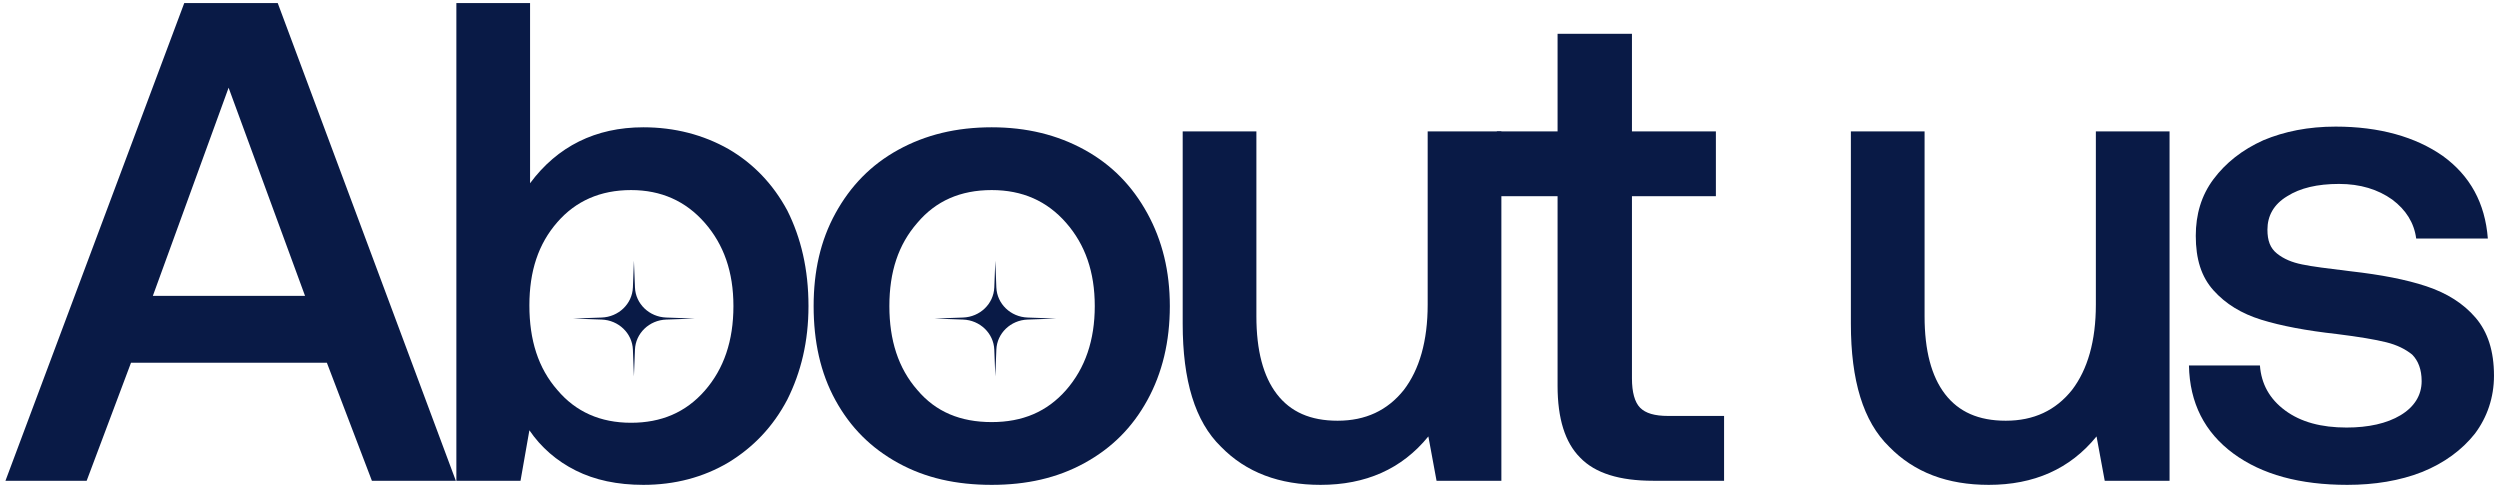
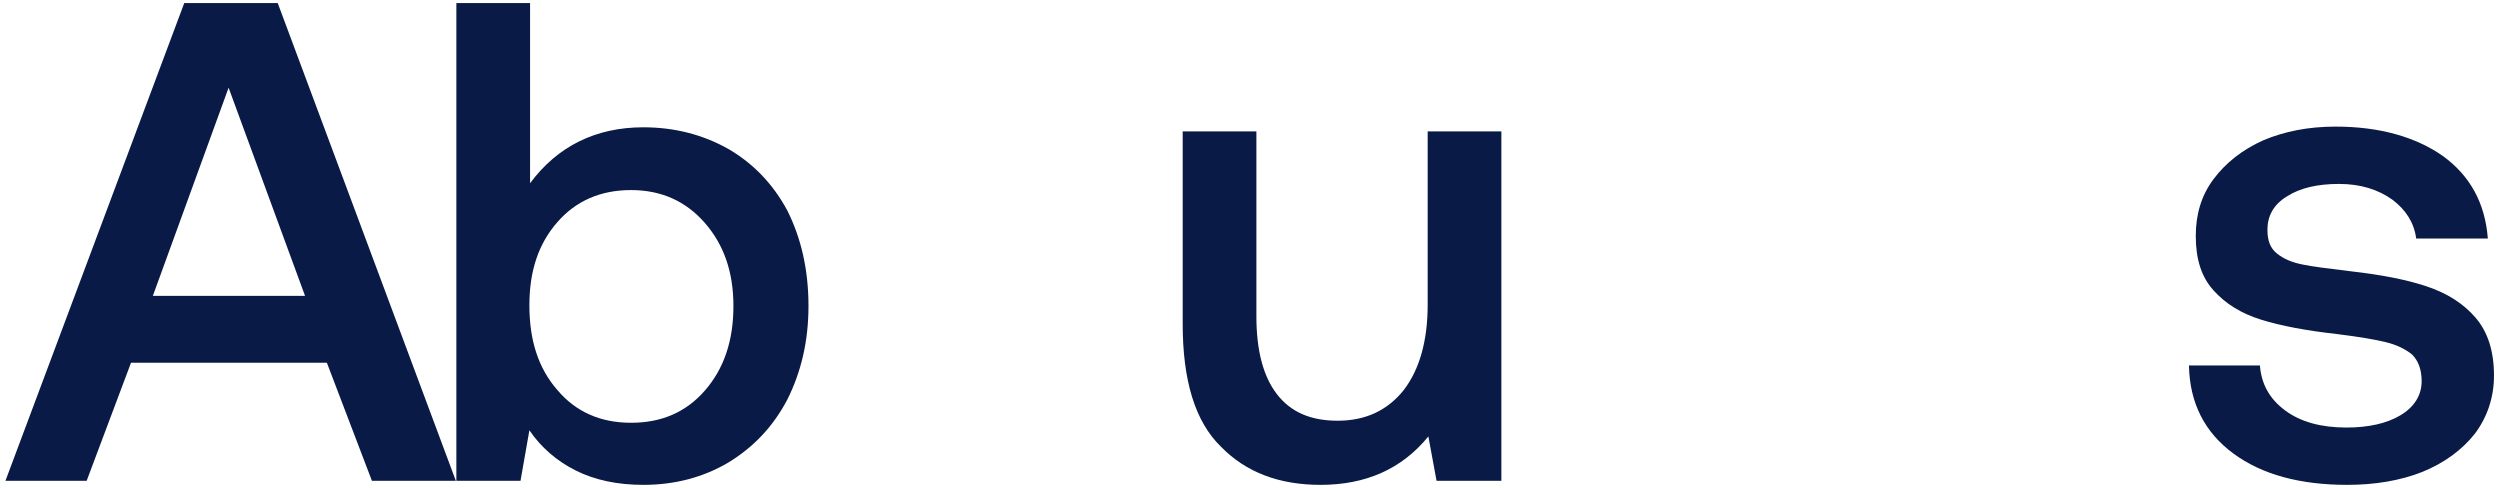
<svg xmlns="http://www.w3.org/2000/svg" viewBox="0 0 338 66" fill="none">
  <path d="M0.738 65L24.91 0.418H37.55L61.629 65H50.281L44.192 49.039H17.714L11.717 65H0.738ZM20.666 39.998H41.24L30.907 11.859L20.666 39.998Z" fill="#091A46" />
  <path d="M98.513 20.162C101.834 22.099 104.51 24.867 106.447 28.465C108.292 32.156 109.307 36.4 109.307 41.382C109.307 46.179 108.292 50.331 106.447 54.021C104.51 57.712 101.834 60.479 98.513 62.509C95.099 64.539 91.224 65.553 86.98 65.553C83.475 65.553 80.43 64.908 77.847 63.616C75.263 62.324 73.141 60.479 71.573 58.173L70.374 65H61.701V0.418H71.665V24.775C75.356 19.793 80.522 17.21 86.98 17.21C91.224 17.21 95.099 18.224 98.513 20.162ZM95.284 52.822C97.867 49.869 99.159 46.087 99.159 41.382C99.159 36.769 97.867 33.078 95.284 30.126C92.7 27.174 89.379 25.698 85.32 25.698C81.168 25.698 77.847 27.174 75.356 30.034C72.772 32.986 71.573 36.676 71.573 41.289C71.573 45.995 72.772 49.777 75.356 52.73C77.847 55.682 81.168 57.158 85.32 57.158C89.379 57.158 92.7 55.774 95.284 52.822Z" fill="#091A46" />
-   <path d="M121.443 62.601C117.752 60.572 114.985 57.804 112.955 54.113C110.925 50.423 110.003 46.179 110.003 41.382C110.003 36.676 110.925 32.525 112.955 28.834C114.985 25.144 117.752 22.284 121.443 20.254C125.133 18.224 129.285 17.21 134.082 17.21C138.788 17.21 142.939 18.224 146.63 20.254C150.32 22.284 153.088 25.144 155.117 28.834C157.147 32.525 158.162 36.676 158.162 41.382C158.162 46.179 157.147 50.423 155.117 54.113C153.088 57.804 150.32 60.572 146.63 62.601C142.939 64.631 138.788 65.553 134.082 65.553C129.285 65.553 125.133 64.631 121.443 62.601ZM144.139 52.73C146.722 49.777 148.013 45.995 148.013 41.382C148.013 36.769 146.722 33.078 144.139 30.126C141.555 27.174 138.234 25.698 134.082 25.698C129.838 25.698 126.517 27.174 124.026 30.126C121.443 33.078 120.243 36.769 120.243 41.382C120.243 45.995 121.443 49.777 124.026 52.73C126.517 55.682 129.838 57.066 134.082 57.066C138.234 57.066 141.555 55.682 144.139 52.73Z" fill="#091A46" />
  <path d="M202.986 17.763V65H194.221L193.114 59.003C189.516 63.431 184.626 65.553 178.537 65.553C173.001 65.553 168.481 63.893 165.067 60.387C161.561 56.973 159.9 51.438 159.9 43.78V17.763H169.864V42.766C169.864 47.378 170.787 50.884 172.632 53.283C174.477 55.682 177.153 56.881 180.843 56.881C184.626 56.881 187.578 55.497 189.792 52.73C191.914 49.962 193.022 46.087 193.022 41.197V17.763H202.986Z" fill="#091A46" />
-   <path d="M210.584 26.528H202.373V17.763H210.584V4.57H220.64V17.763H231.988V26.528H220.64V51.161C220.64 53.006 221.009 54.39 221.747 55.128C222.485 55.866 223.685 56.235 225.53 56.235H233.095V65H223.5C218.98 65 215.658 63.985 213.629 61.863C211.599 59.833 210.584 56.604 210.584 52.176V26.528Z" fill="#091A46" />
-   <path d="M293.324 17.763V65H284.559L283.452 59.003C279.854 63.431 274.964 65.553 268.875 65.553C263.34 65.553 258.819 63.893 255.405 60.387C251.9 56.973 250.239 51.438 250.239 43.78V17.763H260.203V42.766C260.203 47.378 261.125 50.884 262.971 53.283C264.816 55.682 267.491 56.881 271.182 56.881C274.964 56.881 277.917 55.497 280.131 52.73C282.253 49.962 283.36 46.087 283.36 41.197V17.763H293.324Z" fill="#091A46" />
  <path d="M305.542 49.408C305.726 51.899 306.833 53.929 308.955 55.497C311.077 57.066 313.845 57.804 317.259 57.804C320.211 57.804 322.702 57.25 324.547 56.143C326.392 55.036 327.407 53.468 327.407 51.53C327.407 49.962 326.946 48.762 326.116 47.932C325.193 47.194 324.086 46.64 322.61 46.271C321.134 45.902 318.919 45.533 315.967 45.164C311.815 44.703 308.402 44.057 305.726 43.227C303.051 42.396 300.929 41.105 299.268 39.26C297.608 37.414 296.869 35.016 296.869 31.879C296.869 29.019 297.608 26.436 299.268 24.221C300.929 22.007 303.143 20.254 306.003 18.963C308.863 17.763 312.092 17.117 315.783 17.117C321.687 17.117 326.577 18.501 330.267 21.084C333.958 23.76 335.987 27.45 336.356 32.248H326.669C326.392 30.126 325.285 28.373 323.44 26.989C321.503 25.605 319.104 24.867 316.244 24.867C313.292 24.867 310.985 25.421 309.232 26.528C307.387 27.635 306.557 29.203 306.557 31.049C306.557 32.525 306.926 33.539 307.848 34.278C308.771 35.016 309.878 35.477 311.262 35.754C312.554 36.031 314.768 36.307 317.812 36.676C321.872 37.138 325.285 37.783 328.053 38.706C330.821 39.629 333.035 41.013 334.696 42.95C336.356 44.887 337.187 47.471 337.187 50.792C337.187 53.744 336.264 56.42 334.604 58.634C332.851 60.848 330.452 62.601 327.5 63.801C324.455 65 321.041 65.553 317.351 65.553C310.985 65.553 305.819 64.17 301.944 61.31C298.069 58.45 296.039 54.482 295.947 49.408H305.542Z" fill="#091A46" />
-   <path d="M85.707 35.24L85.846 38.86C85.931 41.075 87.776 42.851 90.074 42.932L93.94 43.068L90.074 43.205C87.776 43.285 85.931 45.062 85.846 47.276L85.707 50.897L85.568 47.276C85.483 45.062 83.638 43.285 81.34 43.205L77.474 43.068L81.34 42.932C83.638 42.851 85.483 41.075 85.568 38.86L85.707 35.24Z" fill="#091A46" />
-   <path d="M134.567 35.24L134.706 38.86C134.791 41.075 136.635 42.851 138.934 42.932L142.8 43.068L138.934 43.205C136.635 43.285 134.791 45.062 134.706 47.276L134.567 50.897L134.428 47.276C134.342 45.062 132.498 43.285 130.2 43.205L126.334 43.068L130.2 42.932C132.498 42.851 134.342 41.075 134.428 38.86L134.567 35.24Z" fill="#091A46" />
</svg>